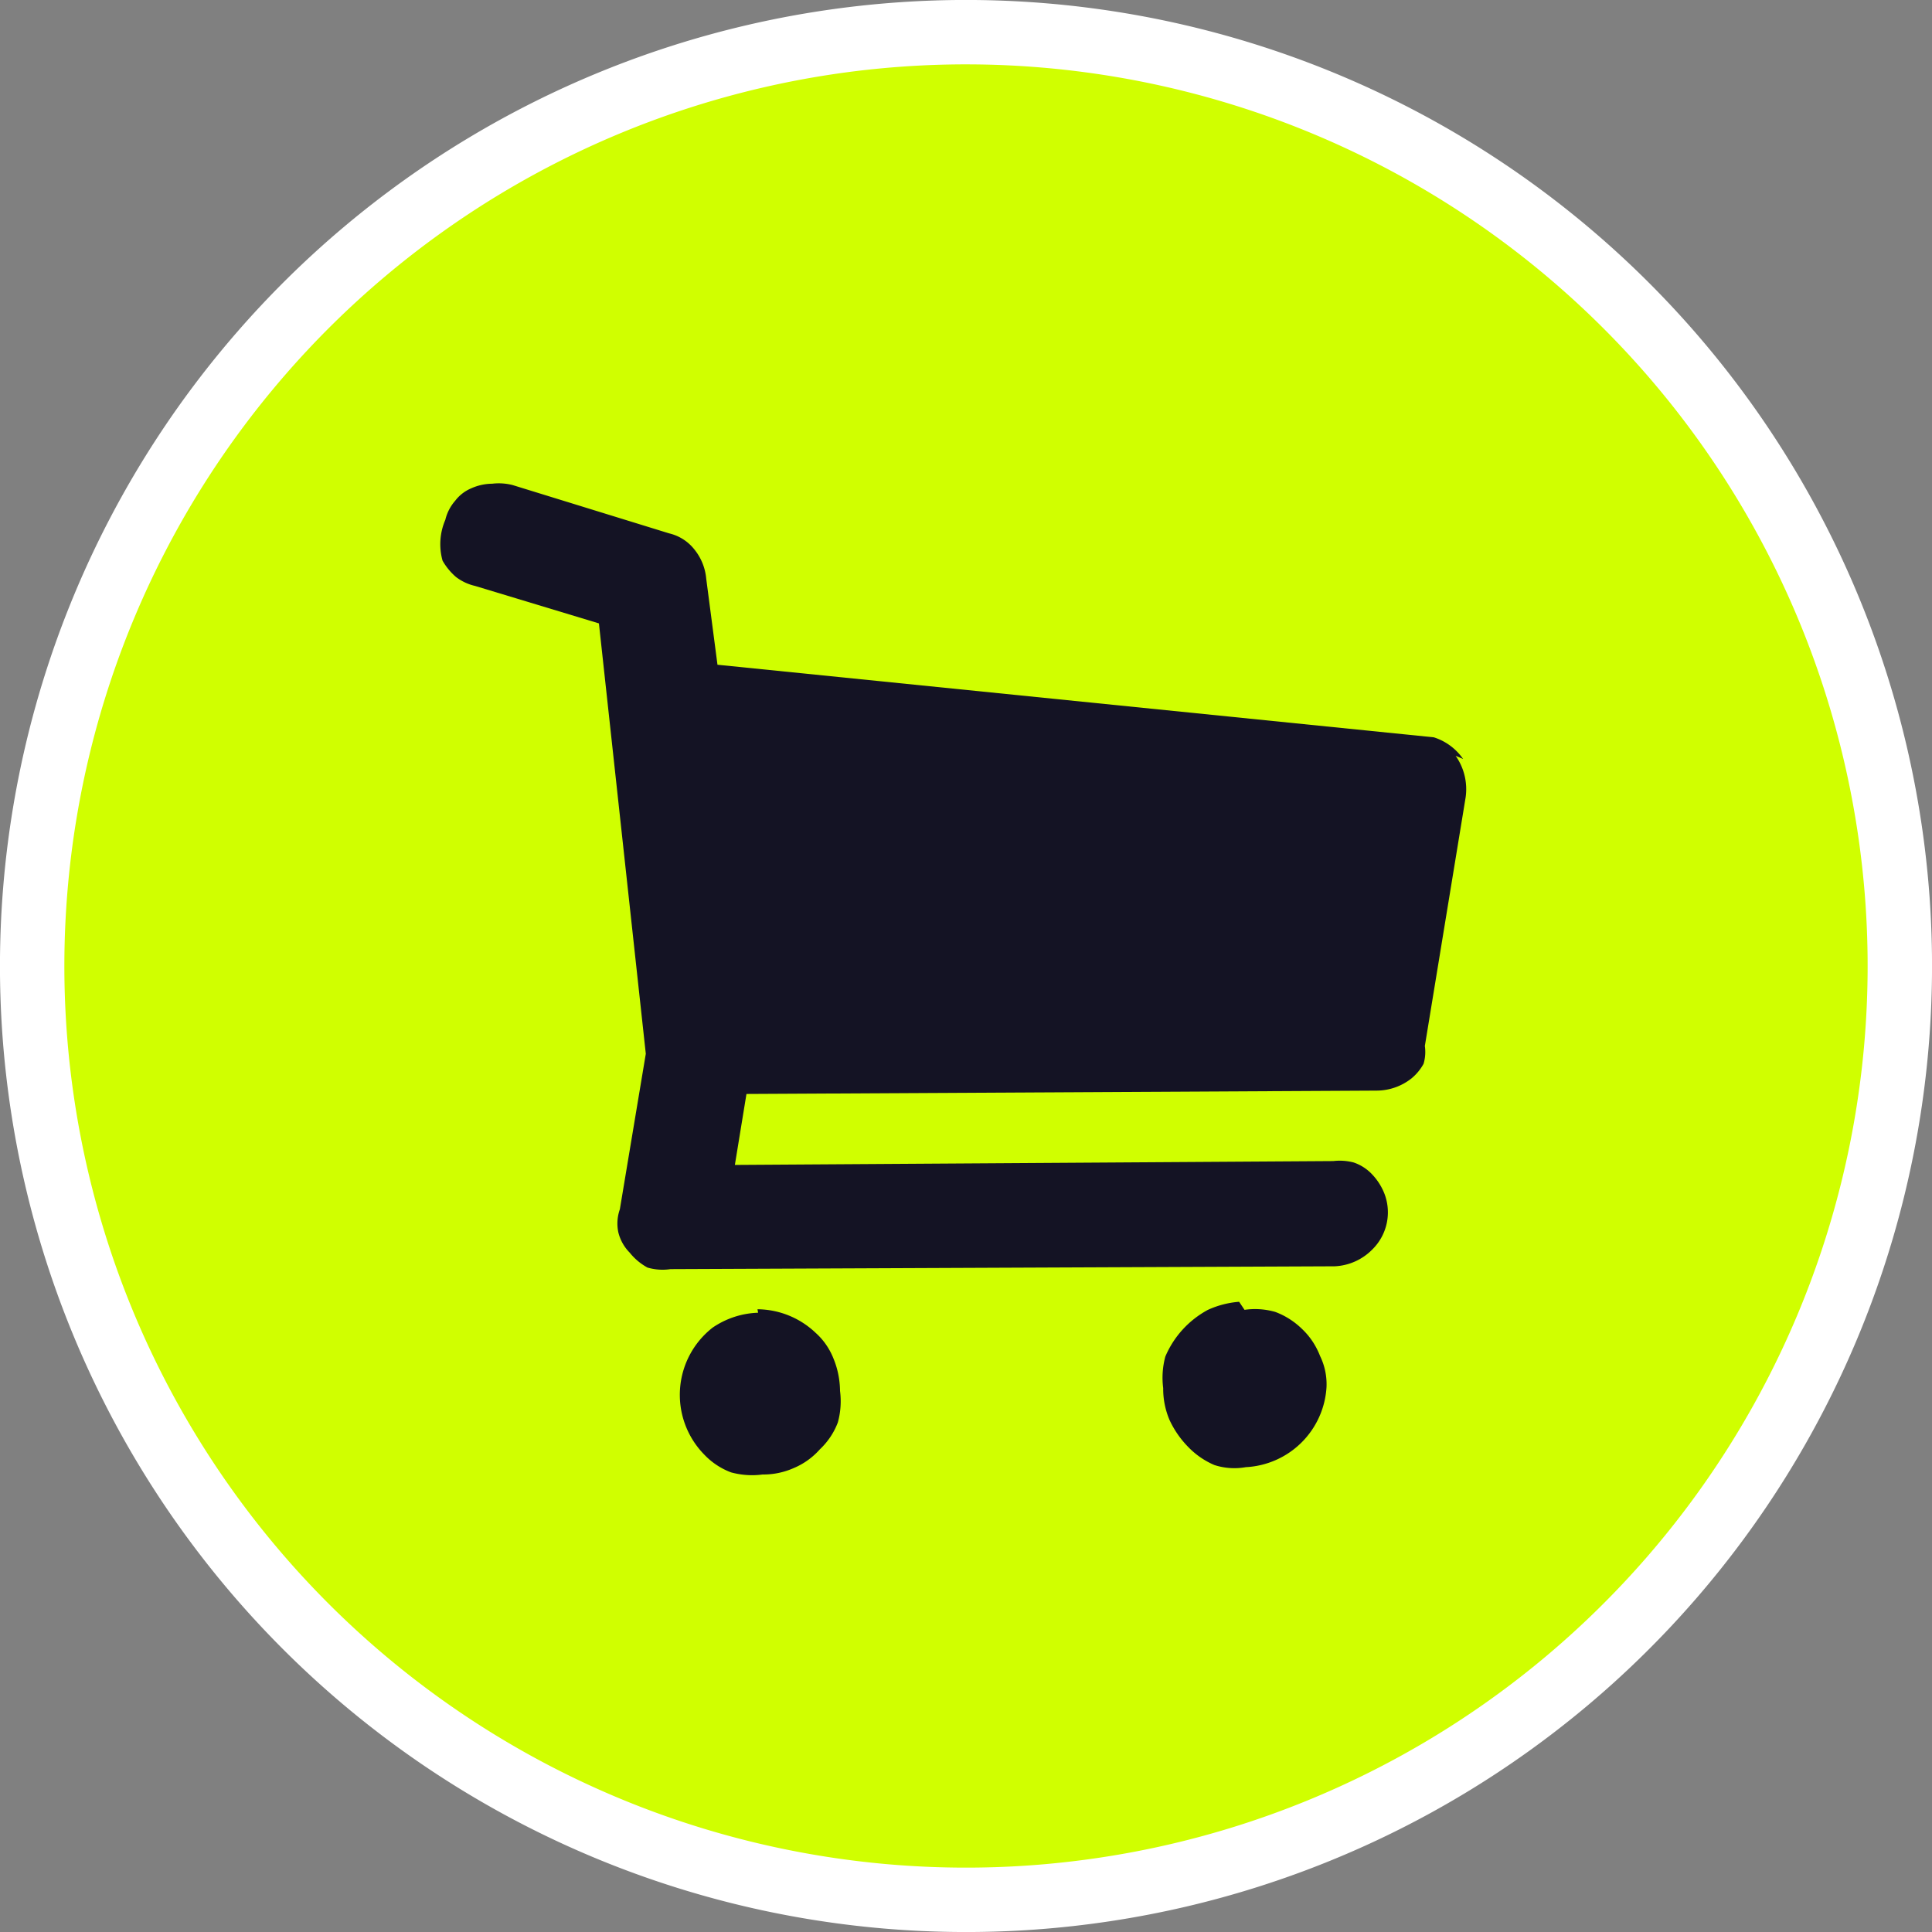
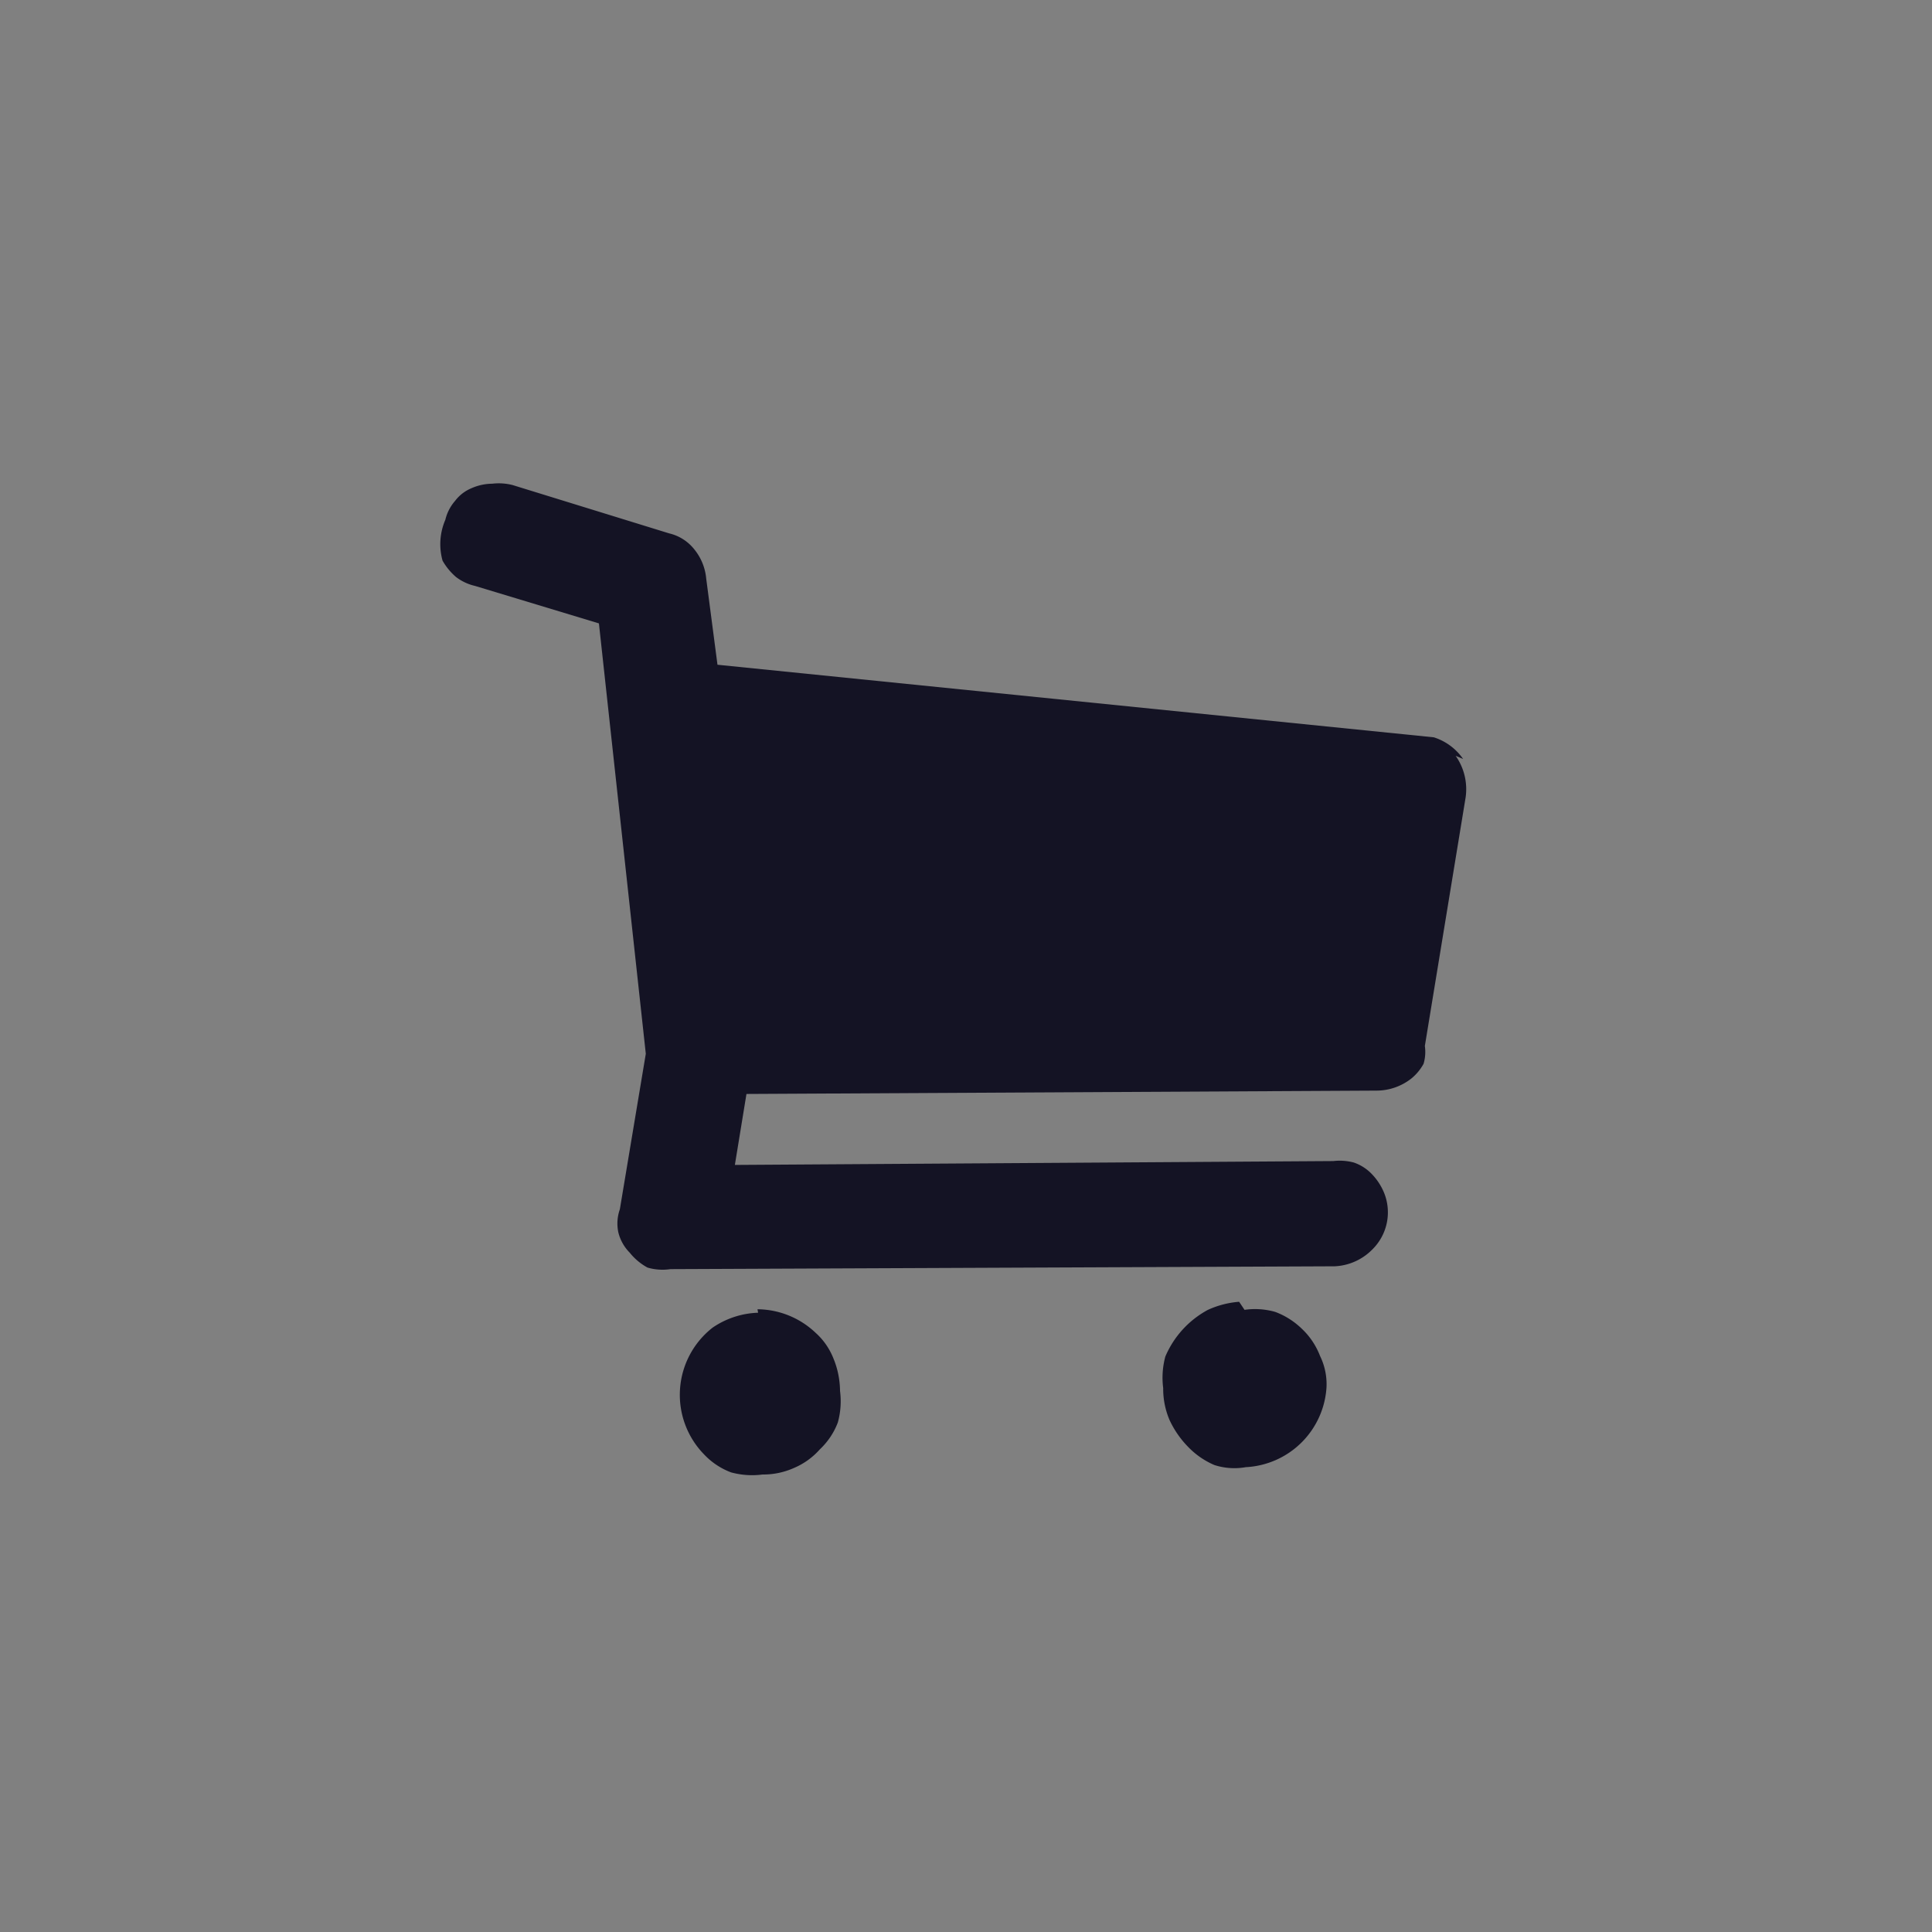
<svg xmlns="http://www.w3.org/2000/svg" width="30" height="30" fill="none">
  <rect width="100%" height="100%" fill="#808080" stroke="none" />
-   <path d="M4.038 5.508a14.5 14.5 0 1121.924 18.984A14.5 14.5 0 014.038 5.508z" fill="#D0FF00" stroke="#fff" />
  <path d="M22.603 11.736a.9.9 0 01.155.647l-.633 3.859a.647.647 0 01-.02.277.78.78 0 01-.187.226.875.875 0 01-.544.19l-9.783.052-.18 1.102 9.292-.06a.86.86 0 01.317.022.702.702 0 01.28.178.926.926 0 01.18.265.808.808 0 01-.167.904.874.874 0 01-.588.265l-10.314.044a.835.835 0 01-.356-.024.913.913 0 01-.277-.232.675.675 0 01-.177-.317.662.662 0 01.024-.356l.403-2.415L9.3 9.68l-1.924-.582a.768.768 0 01-.296-.139.967.967 0 01-.208-.253.953.953 0 01.043-.634.688.688 0 01.152-.295.61.61 0 01.252-.195.808.808 0 01.324-.071.874.874 0 01.317.021l2.43.75a.702.702 0 01.394.252.836.836 0 01.182.45l.175 1.338 11.123 1.127a.874.874 0 01.455.336M11.762 20.33c.337.003.66.134.904.367.123.11.218.249.278.403.065.158.098.327.1.498.021.164.01.33-.034.489-.06.16-.156.302-.28.419-.112.126-.25.225-.405.29a1.164 1.164 0 01-.485.1c-.163.022-.33.01-.488-.033a1.113 1.113 0 01-.42-.28 1.324 1.324 0 01.134-1.968c.209-.143.454-.223.706-.231m7.553-.045c.16-.023.321-.012.476.032.157.058.3.15.42.268.122.116.216.259.277.417a1 1 0 01.1.484 1.323 1.323 0 01-1.253 1.242 1.01 1.01 0 01-.488-.033 1.244 1.244 0 01-.406-.28 1.495 1.495 0 01-.29-.418 1.233 1.233 0 01-.099-.497 1.26 1.26 0 01.033-.489 1.482 1.482 0 01.66-.725c.153-.07.318-.113.486-.126l.084.125z" fill="#141324" />
</svg>